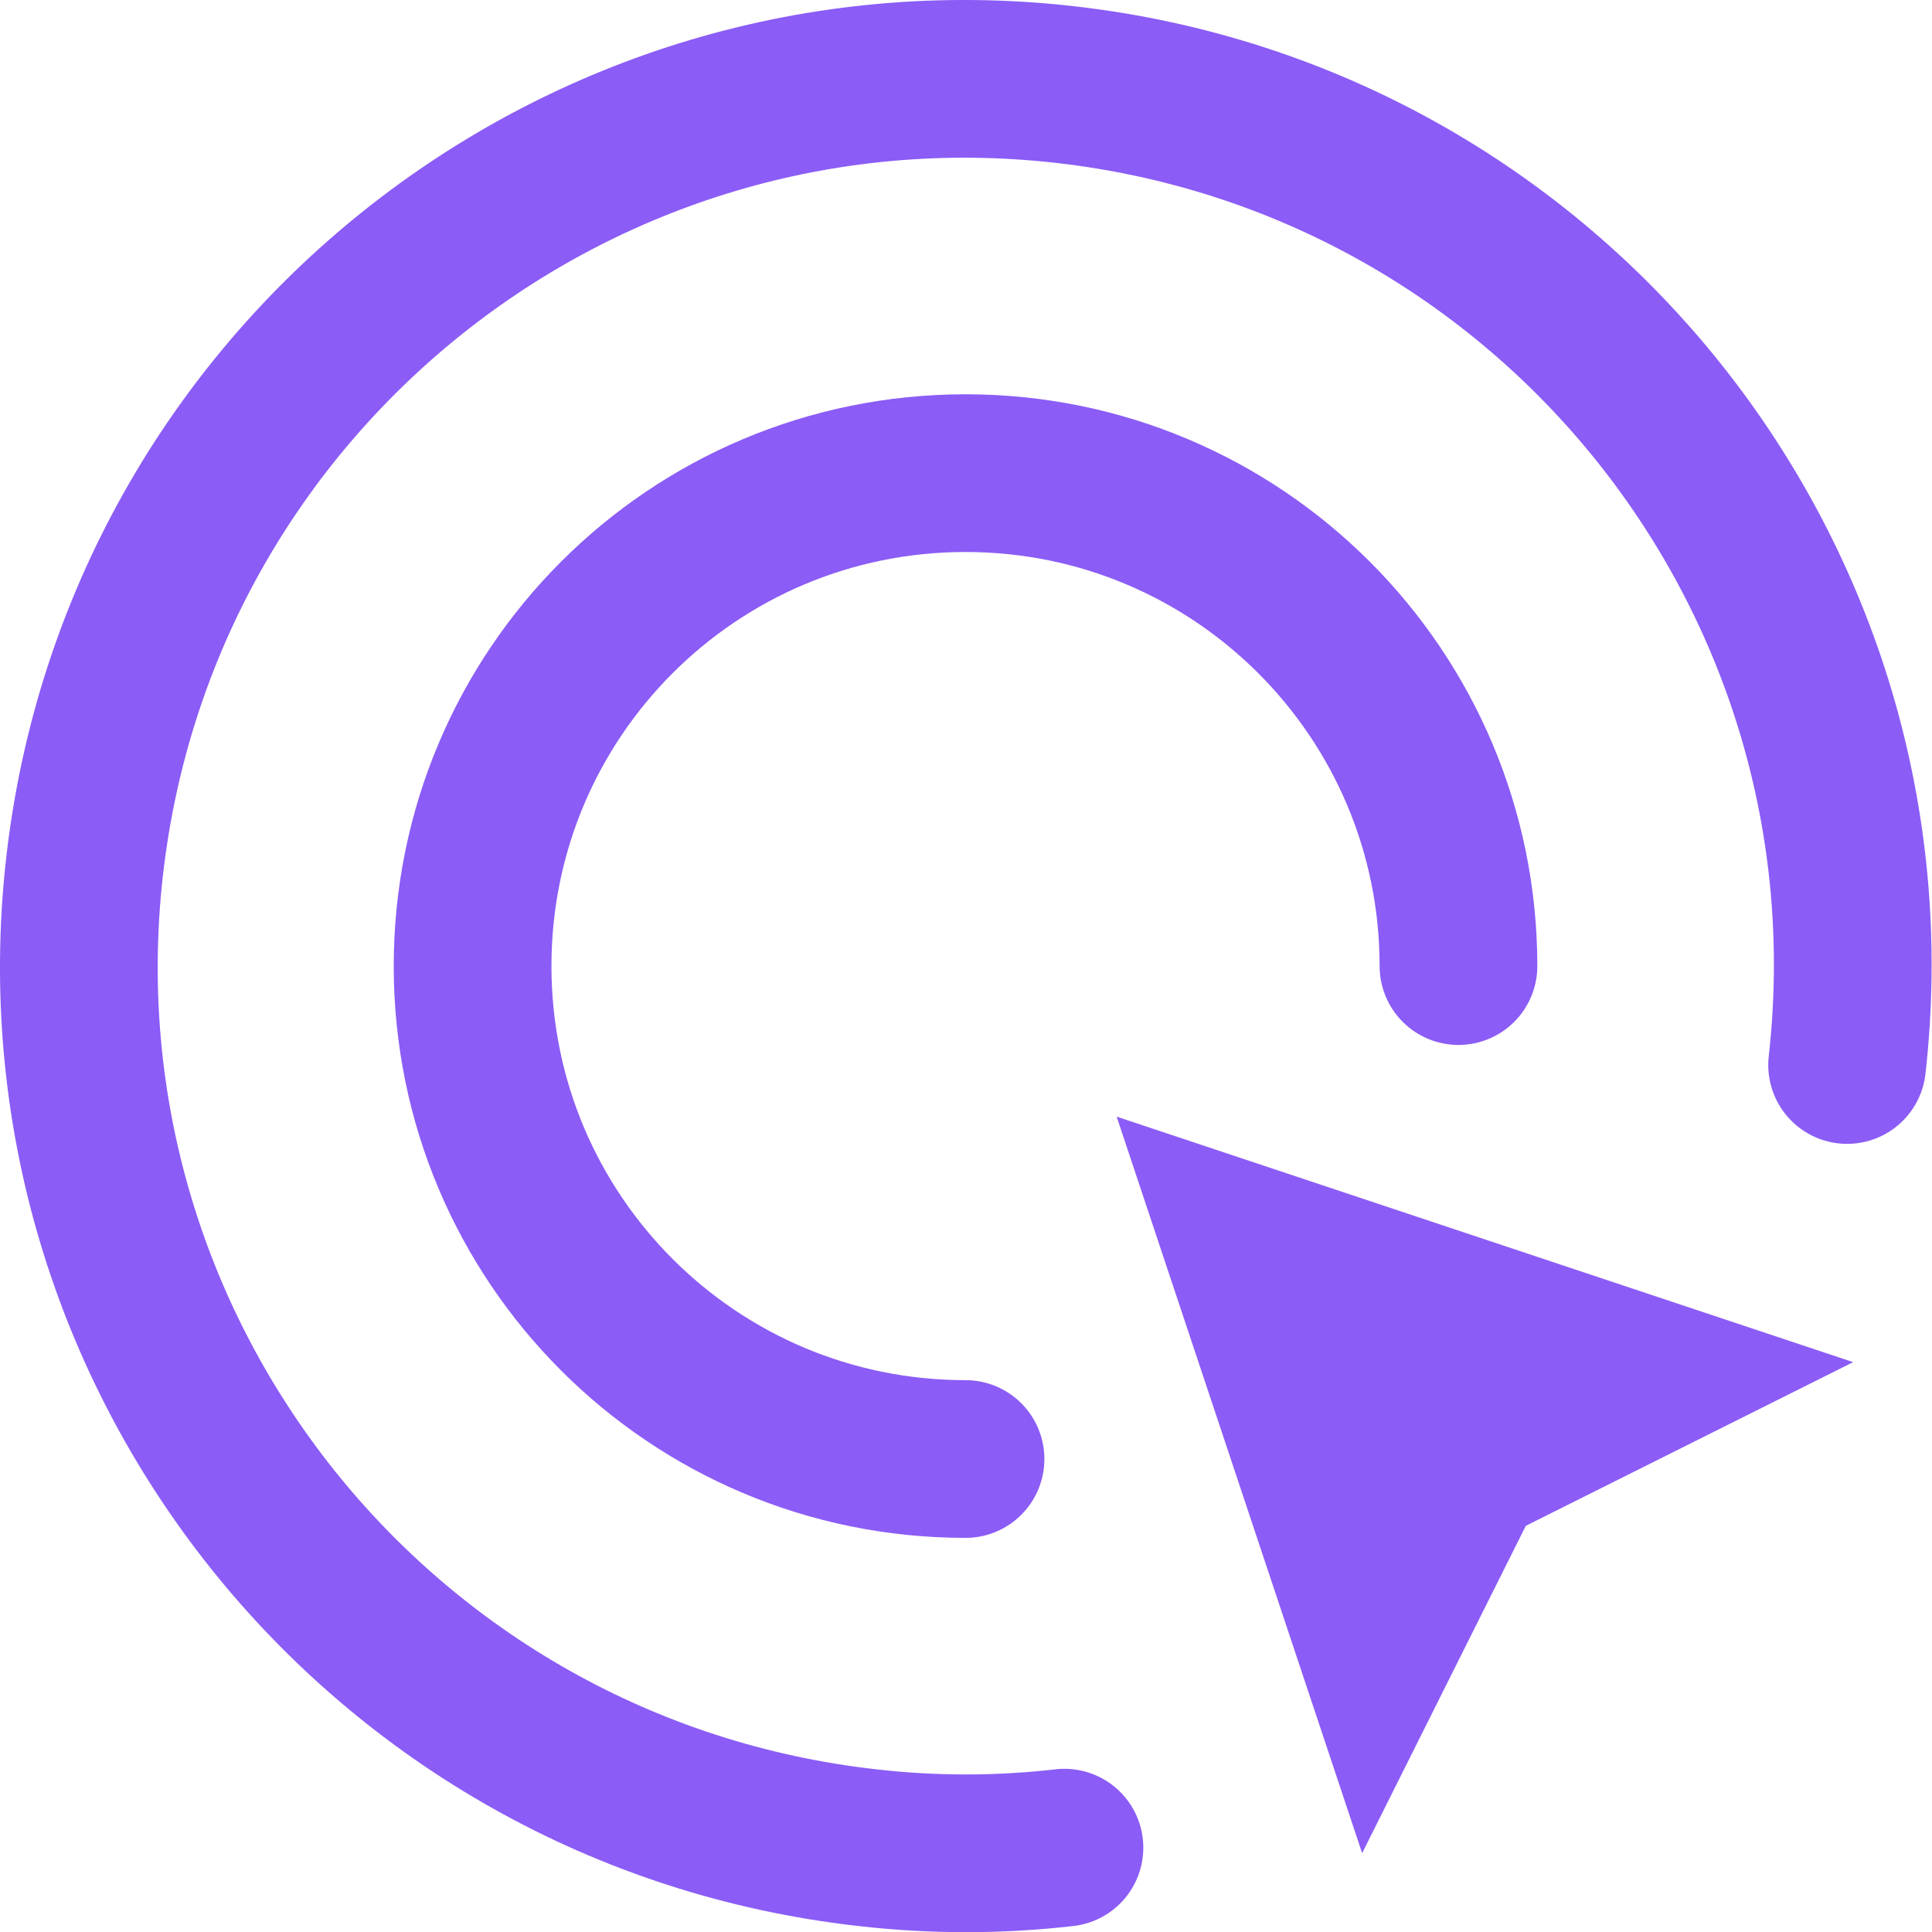
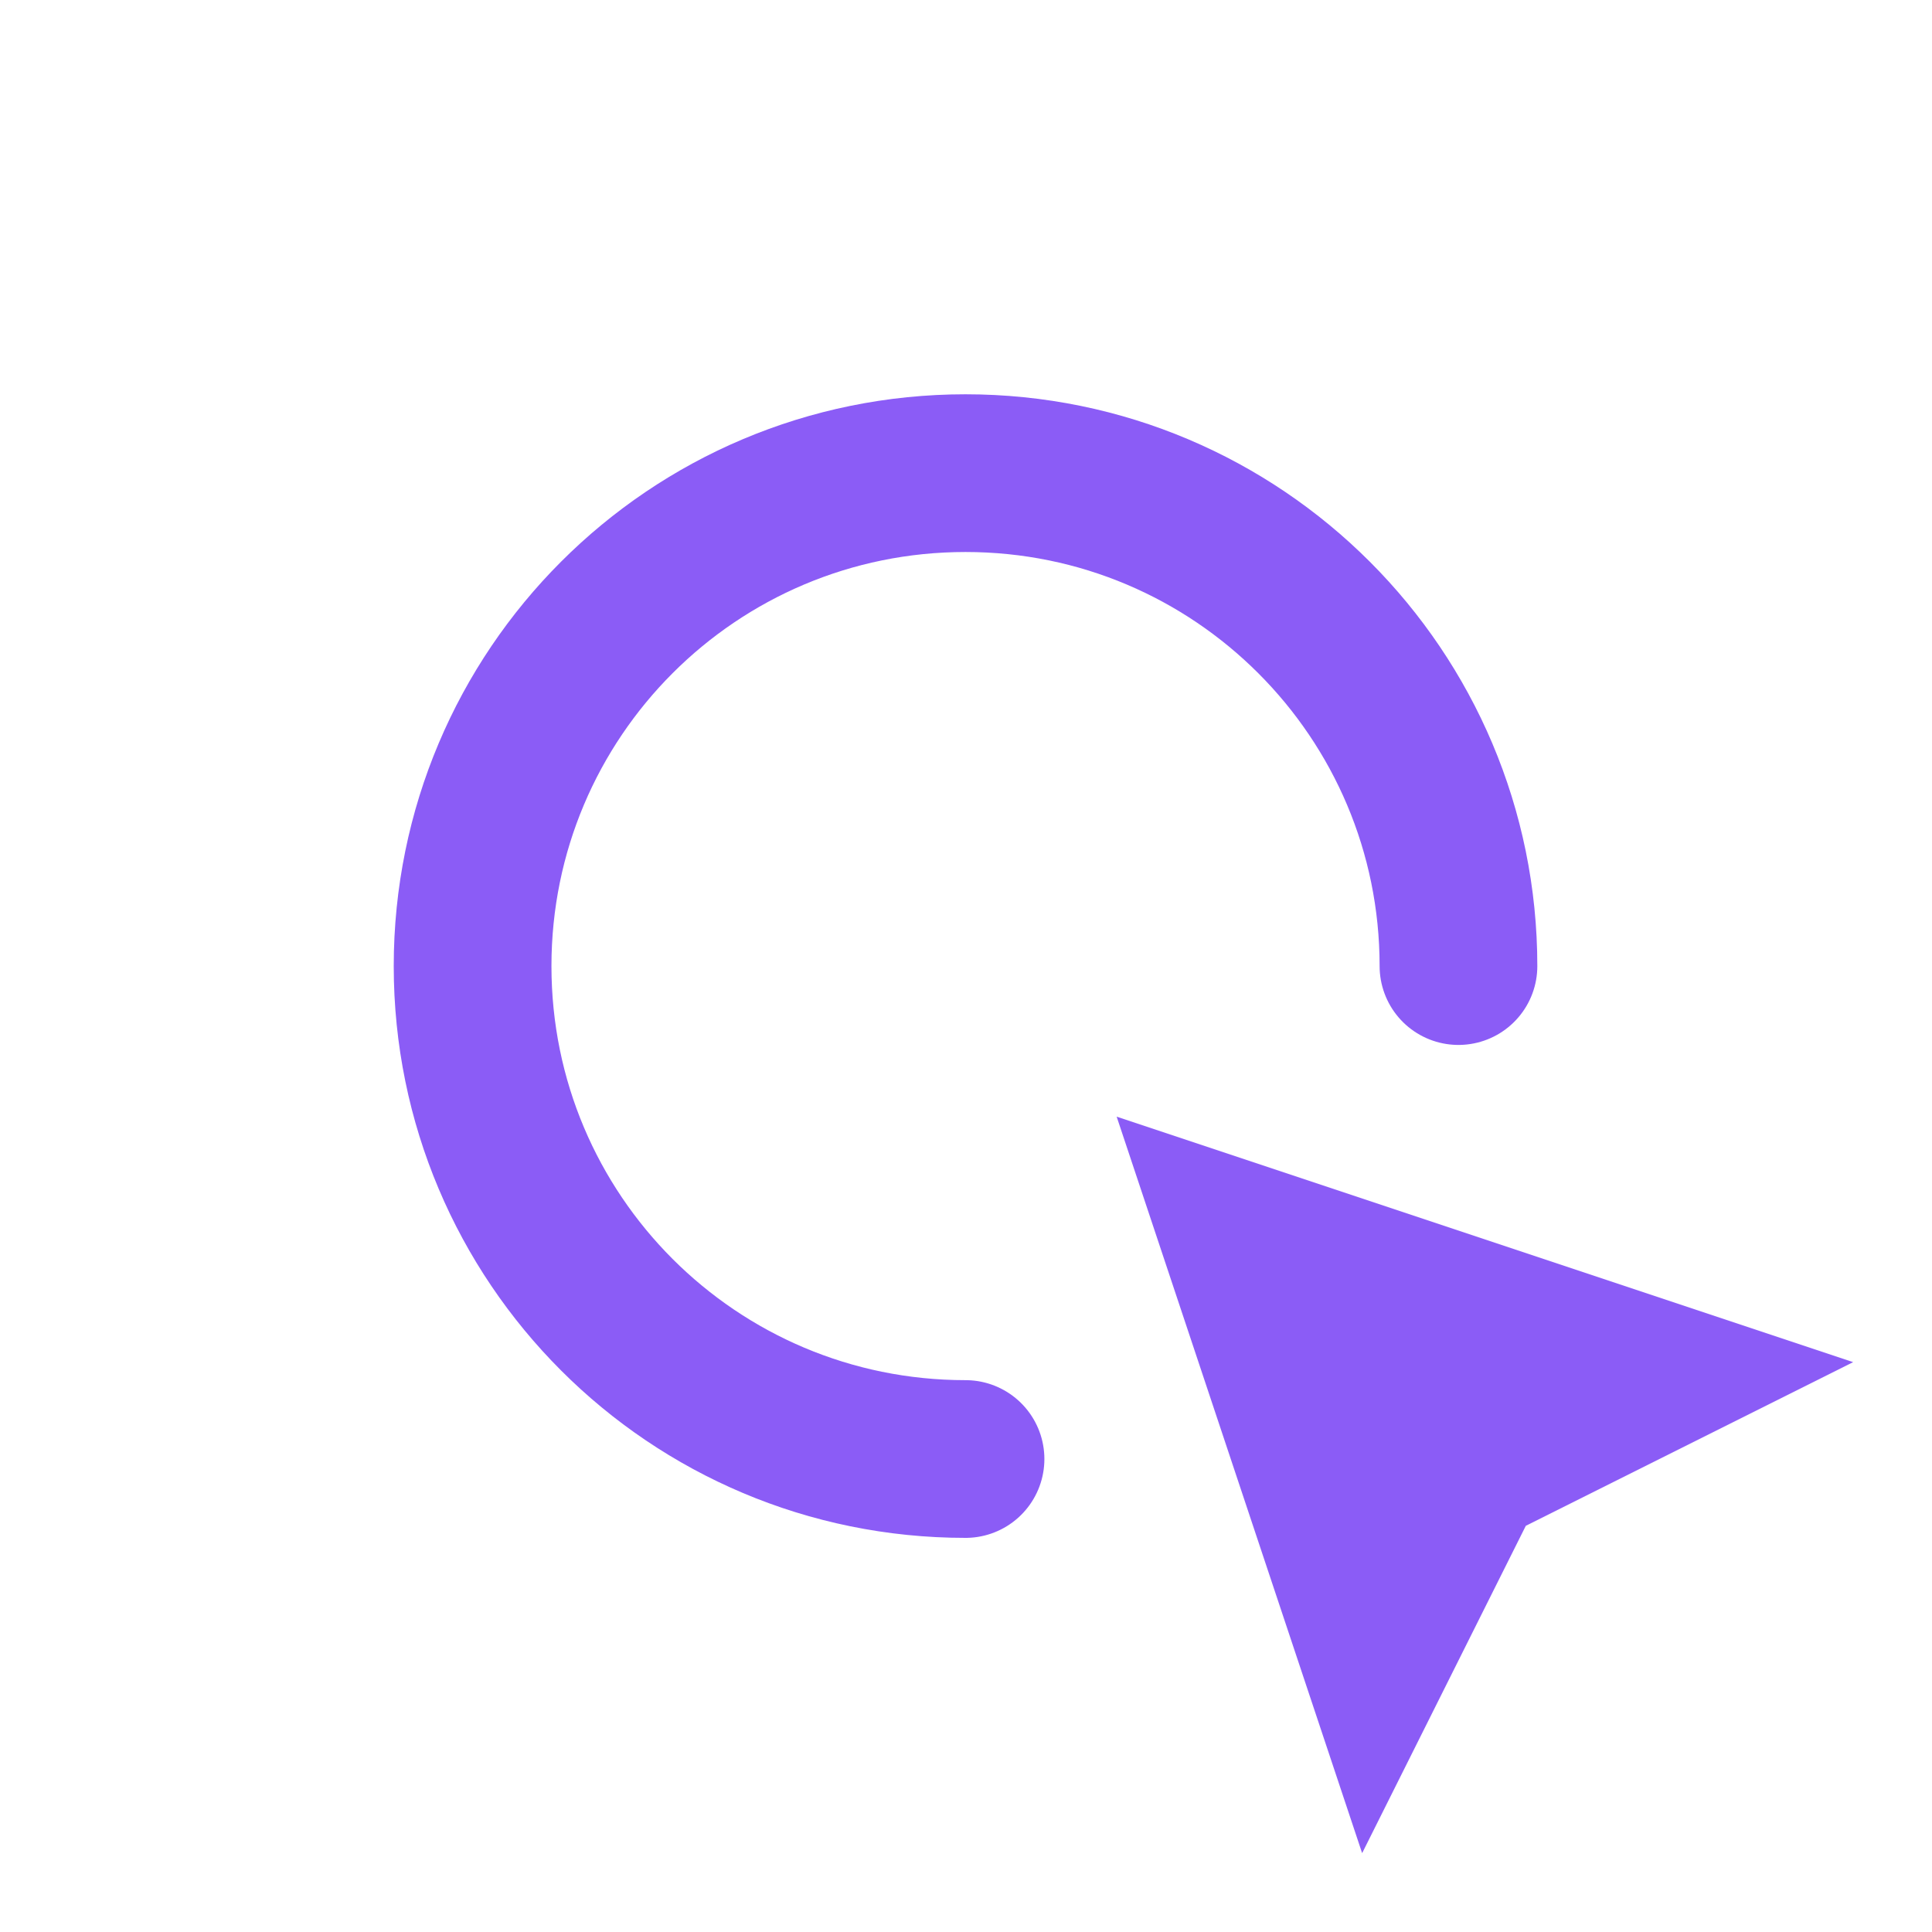
<svg xmlns="http://www.w3.org/2000/svg" width="49" height="49" viewBox="0 0 49 49" fill="none">
  <path d="M36.99 24.502C36.99 17.603 31.4 12 24.488 12C17.576 12 11.986 17.59 11.986 24.502C11.986 31.414 17.576 37.004 24.488 37.004" stroke="#8B5CF6" stroke-width="4" stroke-linecap="round" stroke-linejoin="round" />
-   <path d="M46.847 27.011C48.238 14.659 39.349 3.534 26.997 2.143C14.659 0.753 3.534 9.642 2.143 21.994C0.753 34.346 9.642 45.47 21.994 46.861C23.657 47.052 25.334 47.052 26.997 46.861" stroke="#8B5CF6" stroke-width="4" stroke-linecap="round" stroke-linejoin="round" />
  <path d="M28.321 28.321L47 34.547L38.698 38.698L34.547 47L28.321 28.321Z" fill="#8B5CF6" />
</svg>